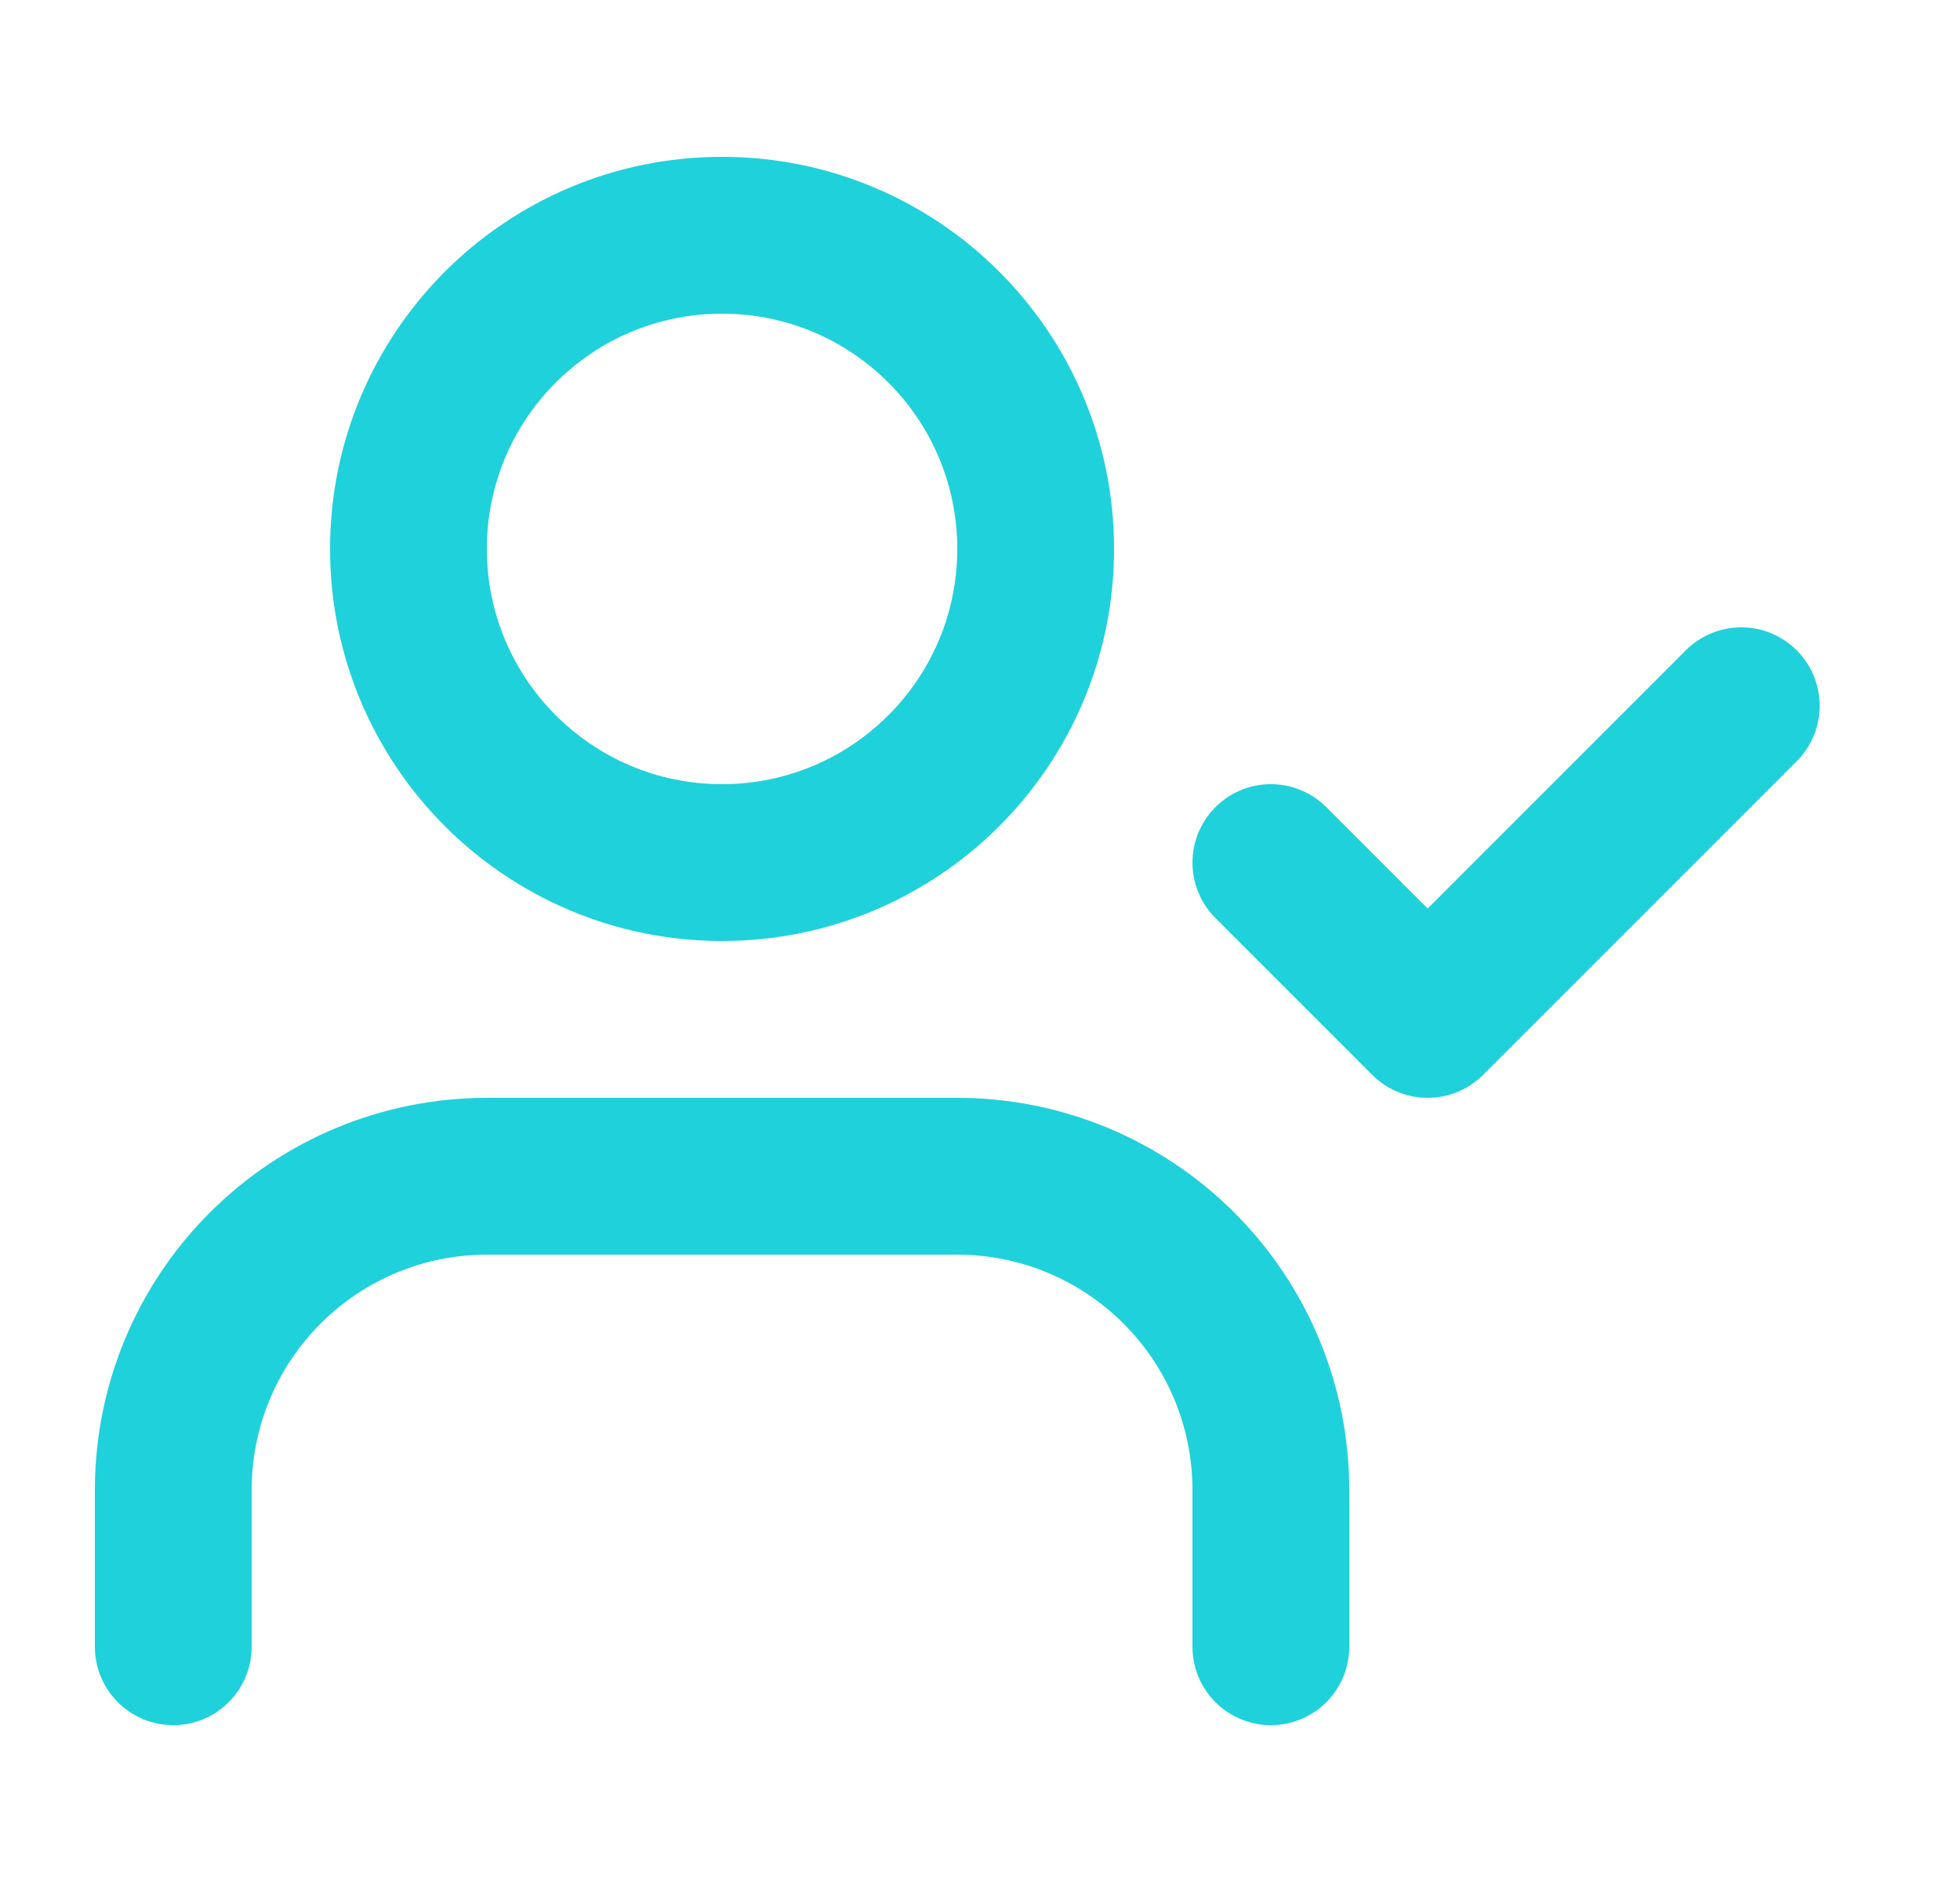
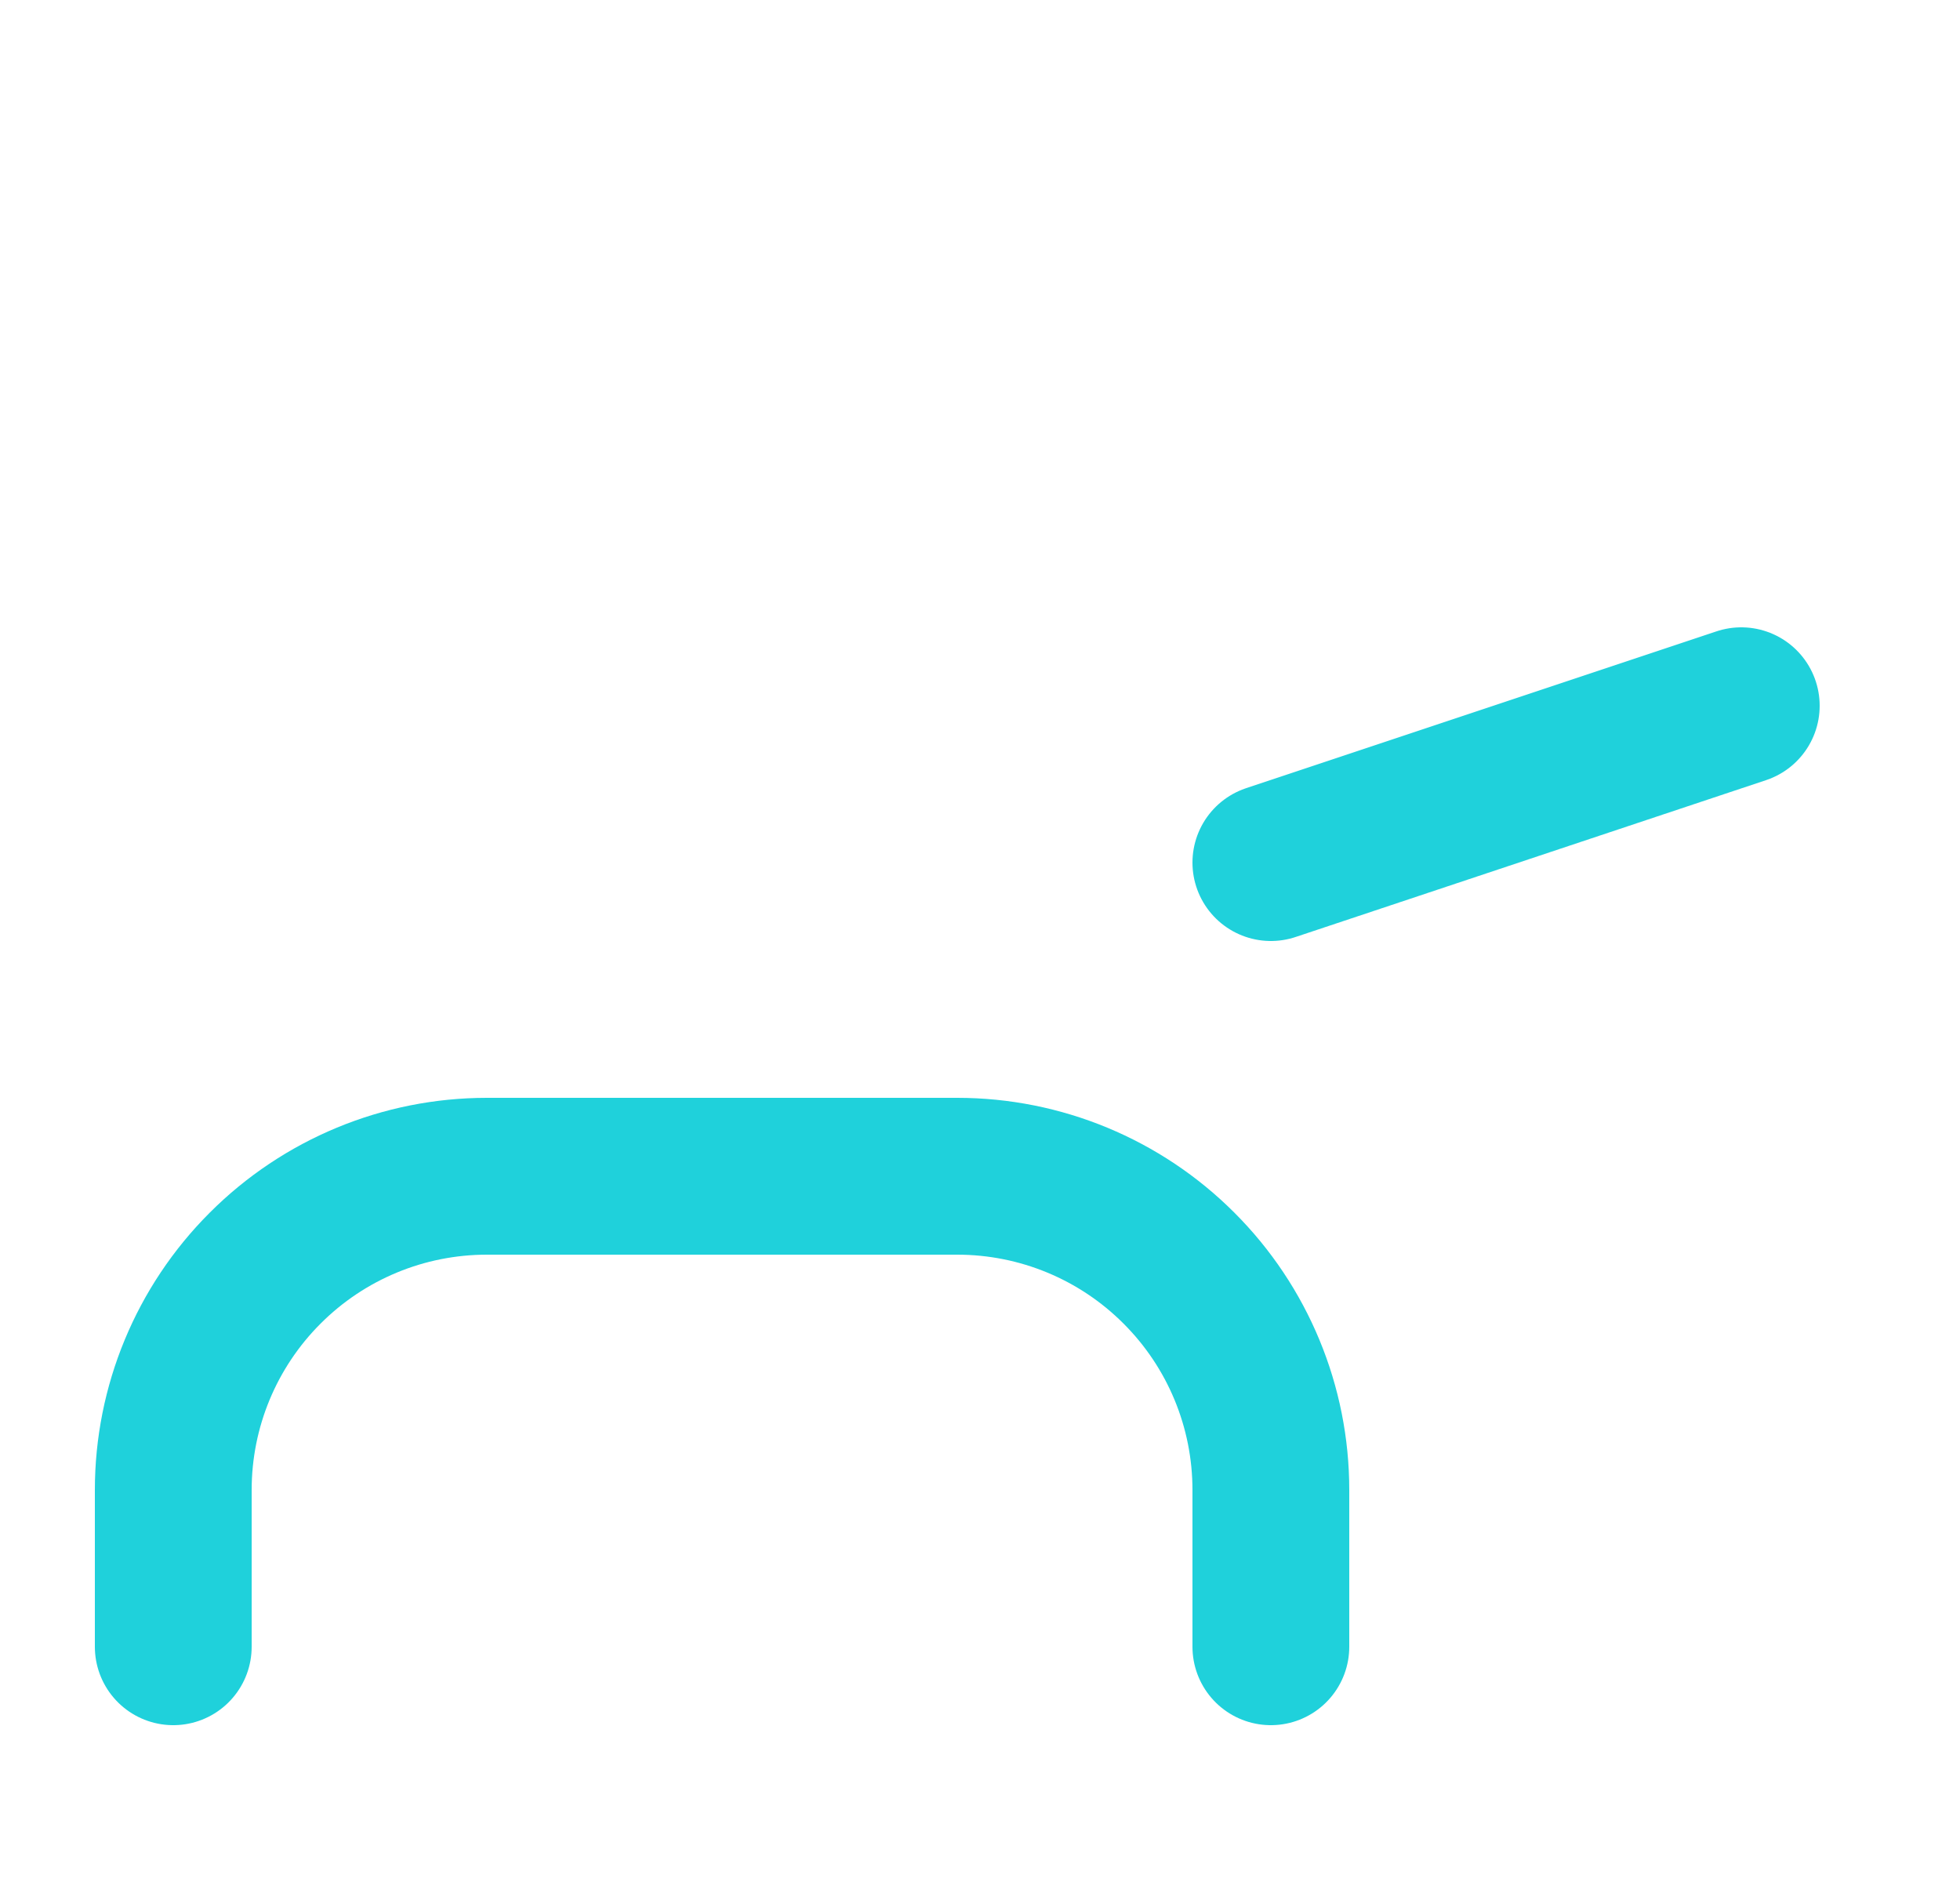
<svg xmlns="http://www.w3.org/2000/svg" width="25" height="24" viewBox="0 0 25 24" fill="none">
  <path d="M16.21 21V19C16.21 17.939 15.789 16.922 15.038 16.172C14.288 15.421 13.271 15 12.21 15H6.21C5.149 15 4.132 15.421 3.382 16.172C2.631 16.922 2.21 17.939 2.21 19V21" stroke="#1FD1DB" stroke-width="2" stroke-linecap="round" stroke-linejoin="round" />
-   <path d="M9.21 11C11.419 11 13.21 9.209 13.21 7C13.21 4.791 11.419 3 9.21 3C7.001 3 5.21 4.791 5.21 7C5.21 9.209 7.001 11 9.21 11Z" stroke="#1FD1DB" stroke-width="2" stroke-linecap="round" stroke-linejoin="round" />
-   <path d="M16.21 11L18.21 13L22.21 9" stroke="#1FD1DB" stroke-width="2" stroke-linecap="round" stroke-linejoin="round" />
+   <path d="M16.21 11L22.21 9" stroke="#1FD1DB" stroke-width="2" stroke-linecap="round" stroke-linejoin="round" />
</svg>